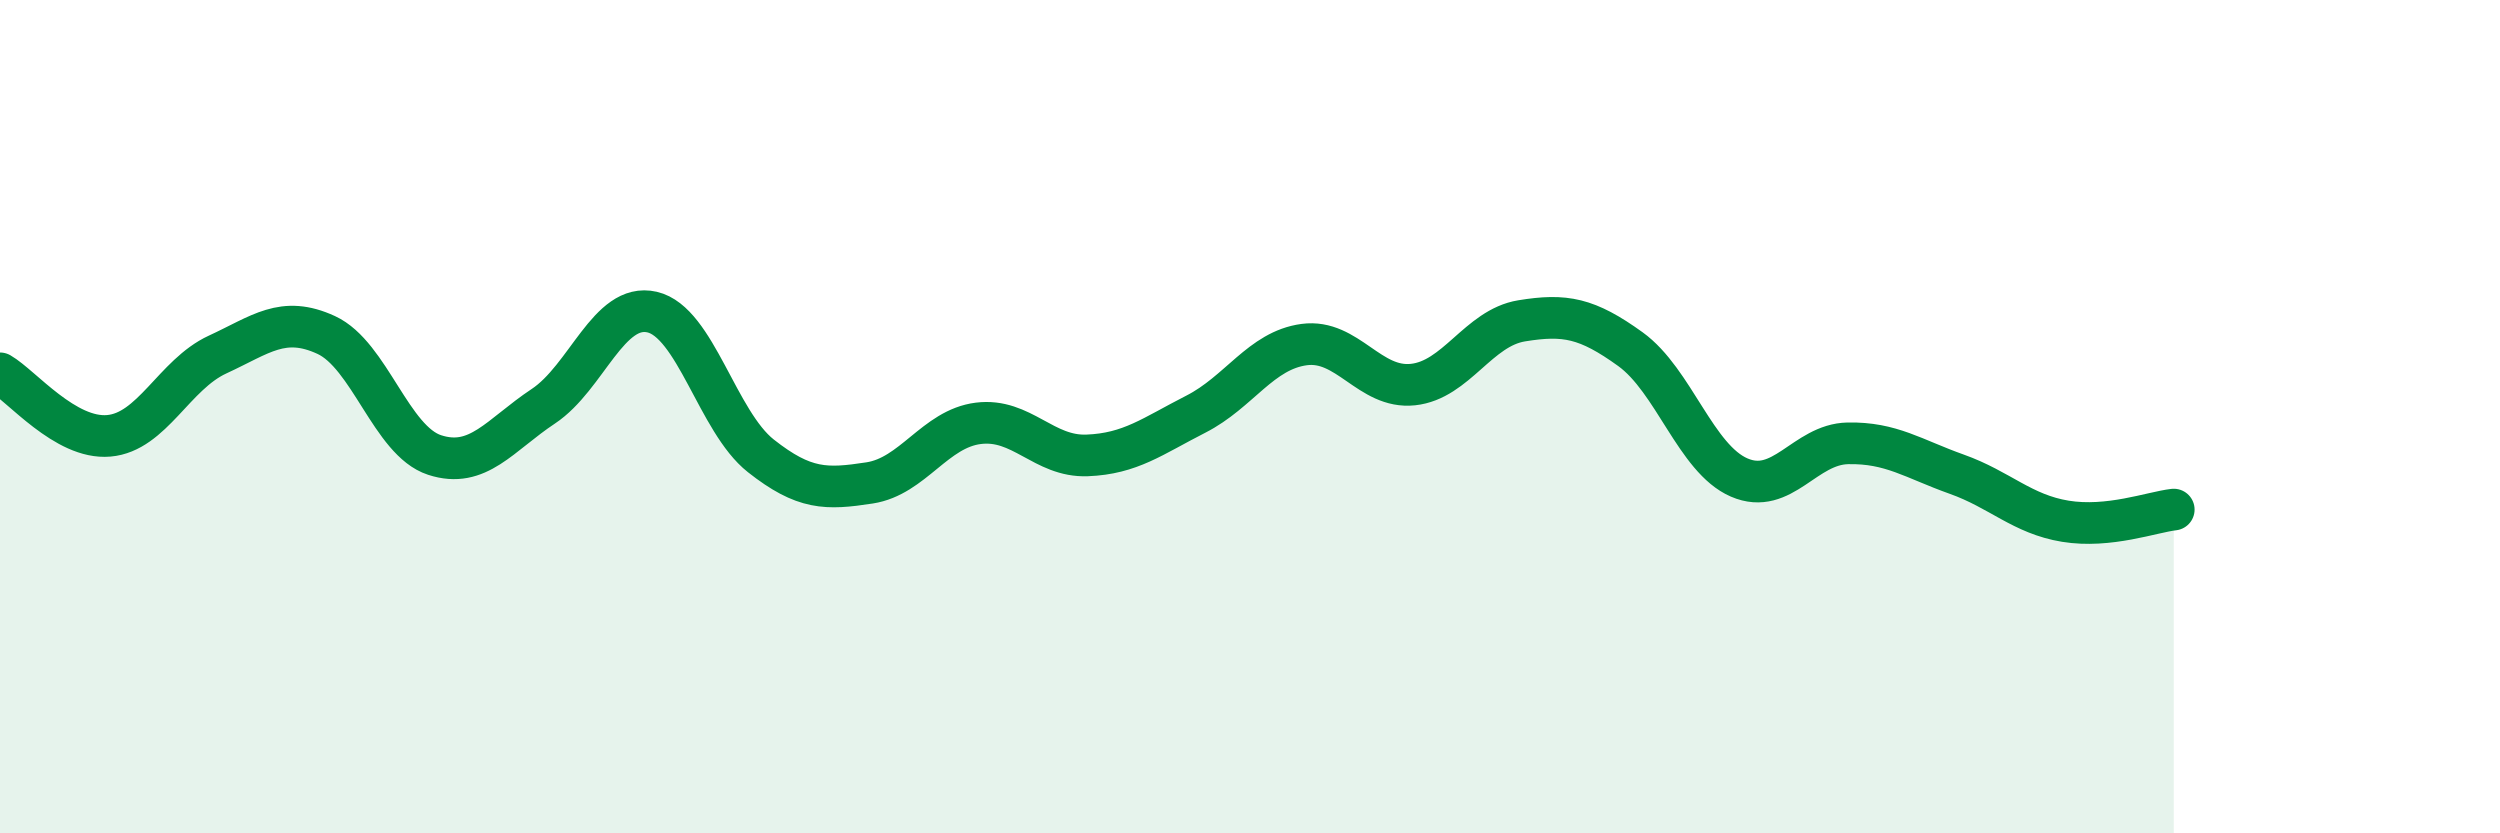
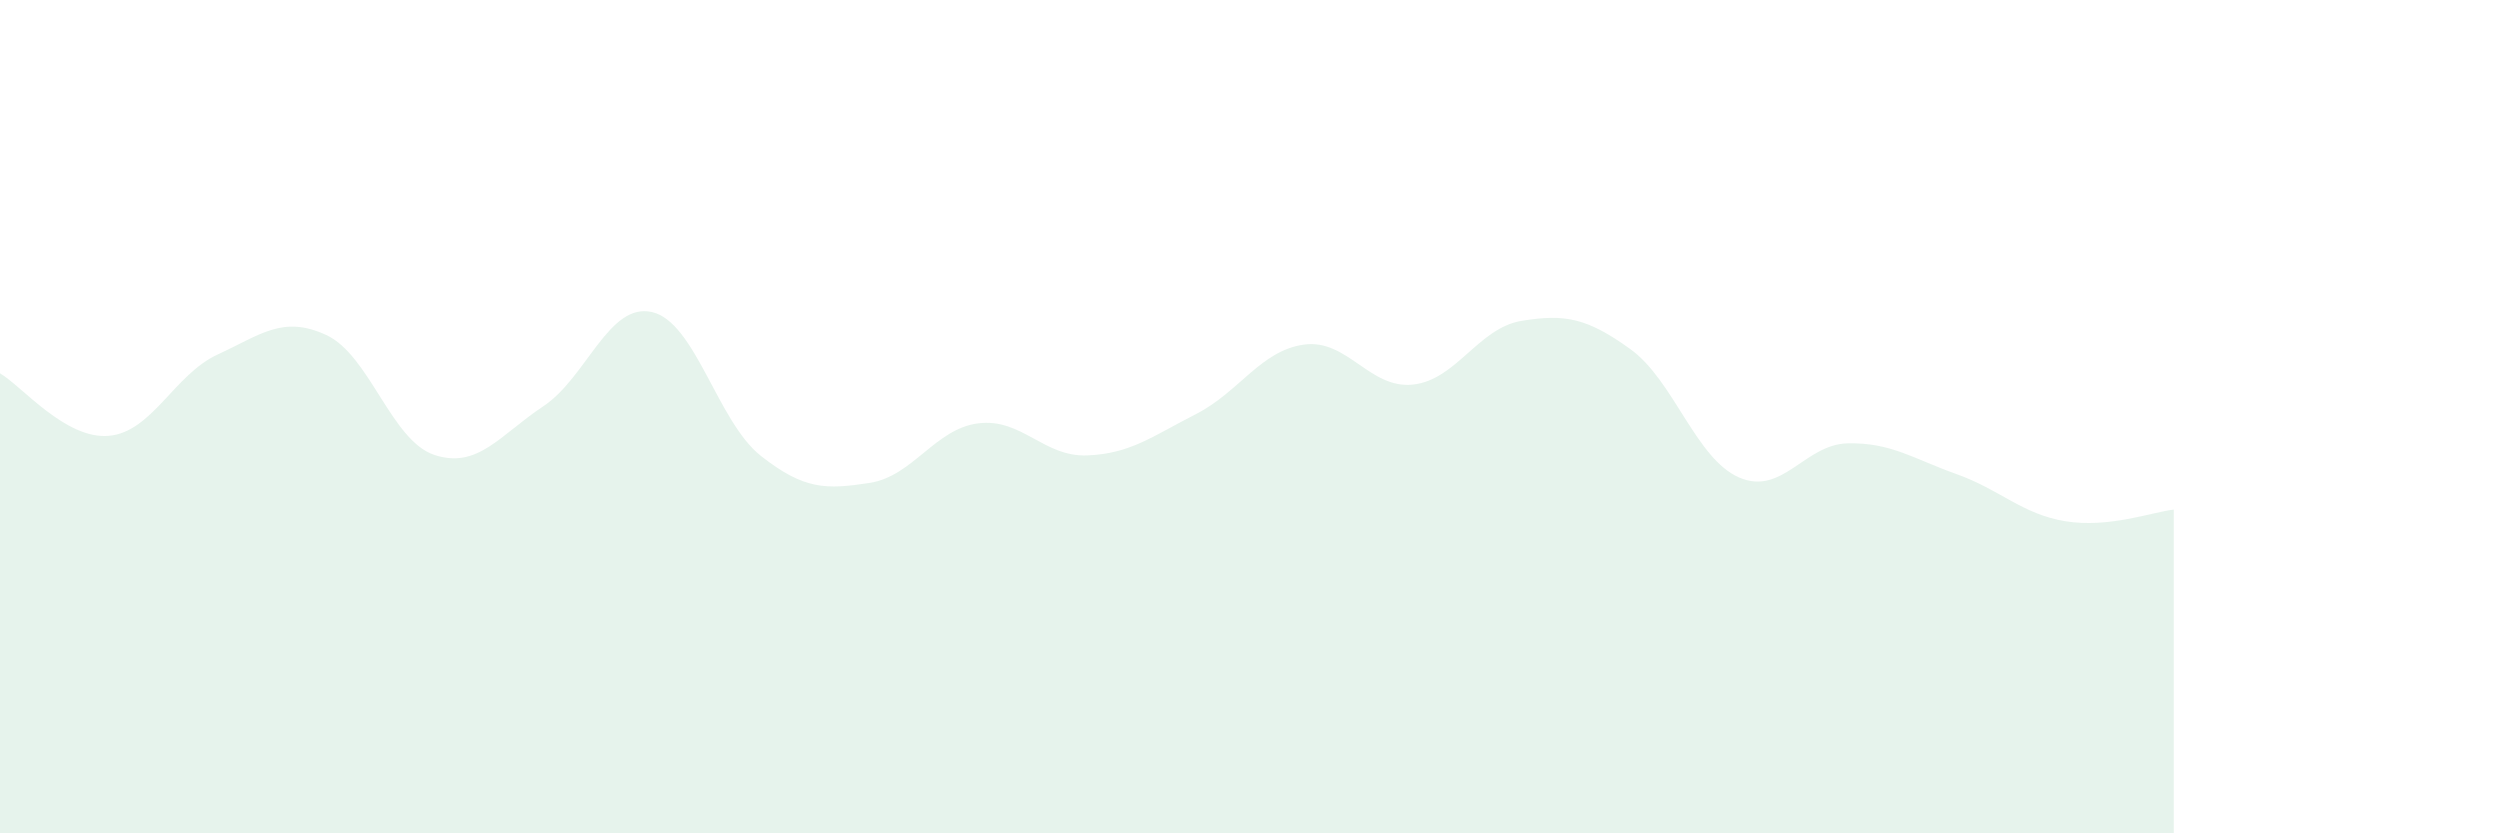
<svg xmlns="http://www.w3.org/2000/svg" width="60" height="20" viewBox="0 0 60 20">
  <path d="M 0,8.96 C 0.52,9.26 1.57,10.55 2.61,10.46 C 3.65,10.37 4.18,8.99 5.22,8.51 C 6.26,8.03 6.79,7.56 7.83,8.04 C 8.87,8.52 9.39,10.58 10.43,10.92 C 11.47,11.26 12,10.44 13.04,9.75 C 14.08,9.06 14.61,7.25 15.65,7.49 C 16.69,7.73 17.22,10.12 18.26,10.94 C 19.3,11.76 19.83,11.75 20.87,11.59 C 21.91,11.43 22.44,10.29 23.48,10.16 C 24.52,10.03 25.05,10.97 26.09,10.93 C 27.13,10.89 27.66,10.47 28.7,9.94 C 29.74,9.41 30.26,8.41 31.3,8.27 C 32.34,8.13 32.87,9.34 33.91,9.23 C 34.95,9.12 35.48,7.87 36.52,7.7 C 37.56,7.53 38.09,7.63 39.13,8.38 C 40.17,9.13 40.7,11.01 41.74,11.46 C 42.78,11.91 43.31,10.66 44.35,10.64 C 45.39,10.62 45.92,11.01 46.96,11.38 C 48,11.75 48.53,12.34 49.57,12.51 C 50.61,12.68 51.65,12.29 52.17,12.23L52.17 20L0 20Z" fill="#008740" opacity="0.1" stroke-linecap="round" stroke-linejoin="round" />
-   <path d="M 0,8.96 C 0.52,9.26 1.57,10.55 2.61,10.46 C 3.65,10.37 4.18,8.99 5.22,8.51 C 6.26,8.03 6.79,7.56 7.83,8.04 C 8.87,8.52 9.39,10.58 10.43,10.92 C 11.47,11.26 12,10.44 13.04,9.75 C 14.08,9.06 14.61,7.25 15.65,7.49 C 16.69,7.73 17.22,10.12 18.26,10.94 C 19.3,11.76 19.83,11.75 20.87,11.59 C 21.91,11.43 22.44,10.29 23.48,10.16 C 24.52,10.03 25.05,10.97 26.09,10.93 C 27.13,10.89 27.66,10.47 28.7,9.94 C 29.74,9.41 30.26,8.41 31.3,8.27 C 32.34,8.13 32.87,9.34 33.91,9.23 C 34.95,9.12 35.48,7.87 36.52,7.7 C 37.56,7.53 38.09,7.63 39.13,8.38 C 40.17,9.13 40.7,11.01 41.74,11.46 C 42.78,11.91 43.31,10.66 44.35,10.64 C 45.39,10.62 45.92,11.01 46.96,11.38 C 48,11.75 48.53,12.34 49.57,12.51 C 50.61,12.68 51.65,12.29 52.17,12.23" stroke="#008740" stroke-width="1" fill="none" stroke-linecap="round" stroke-linejoin="round" />
</svg>